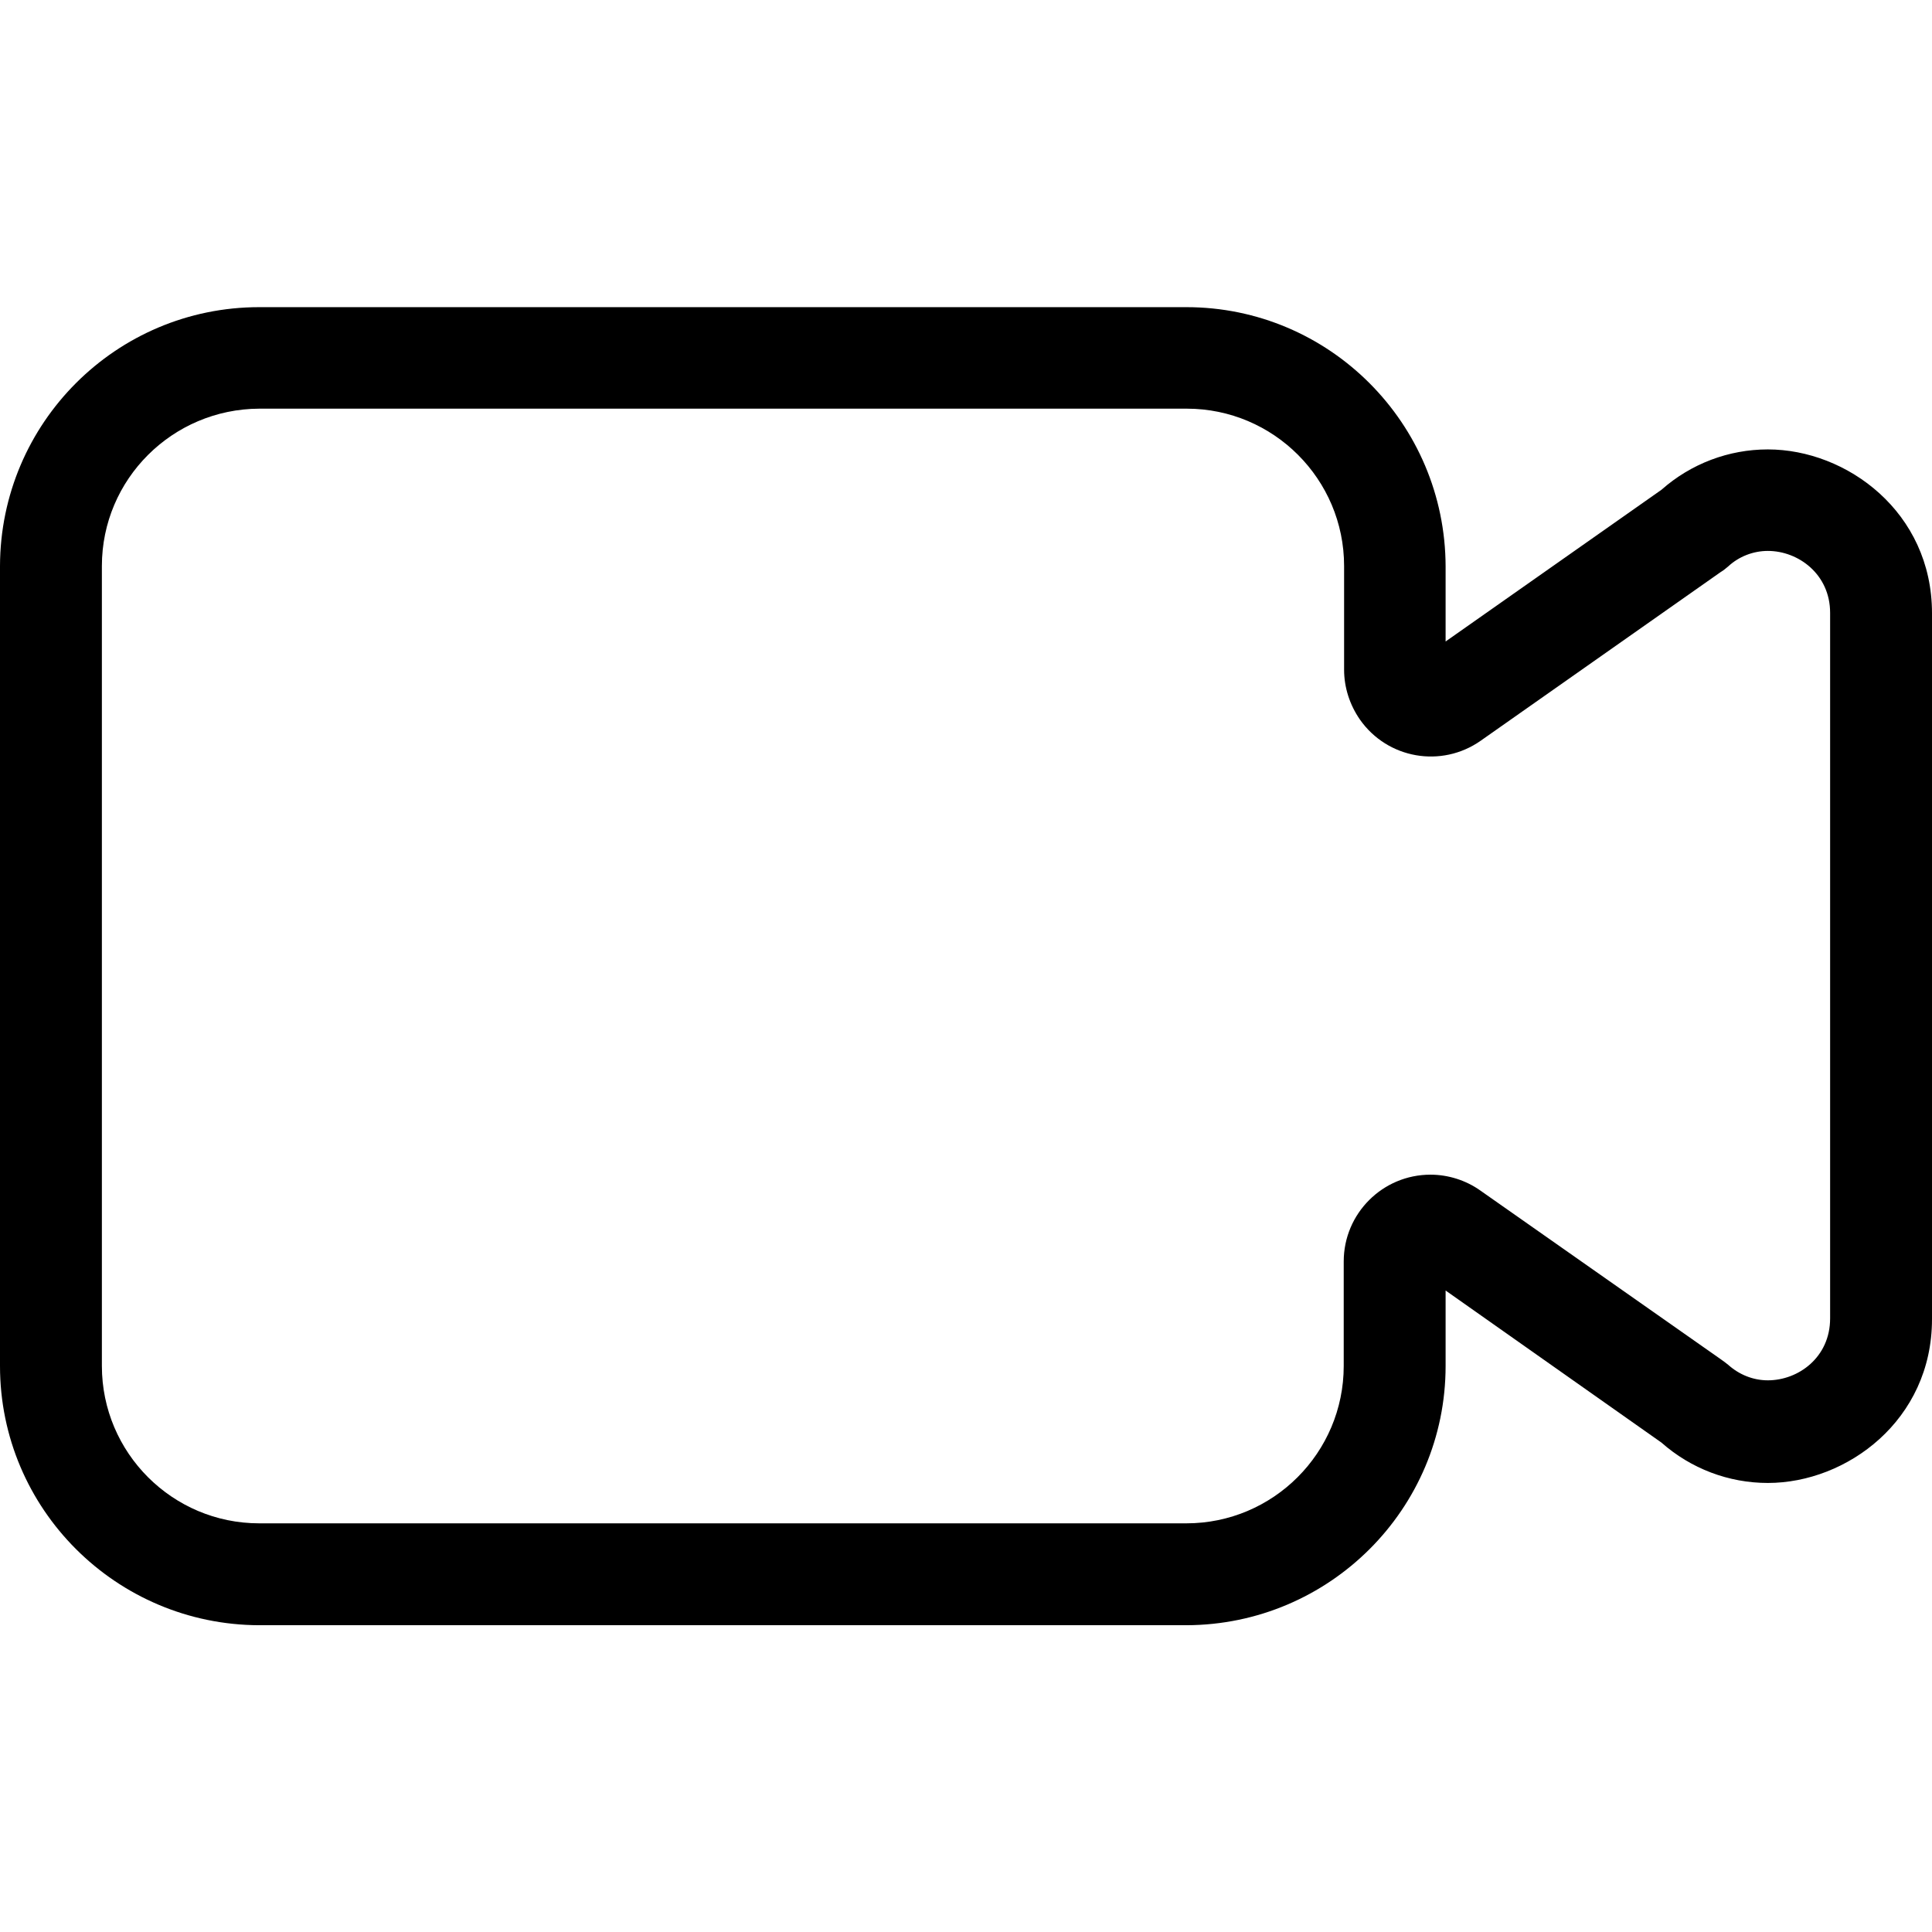
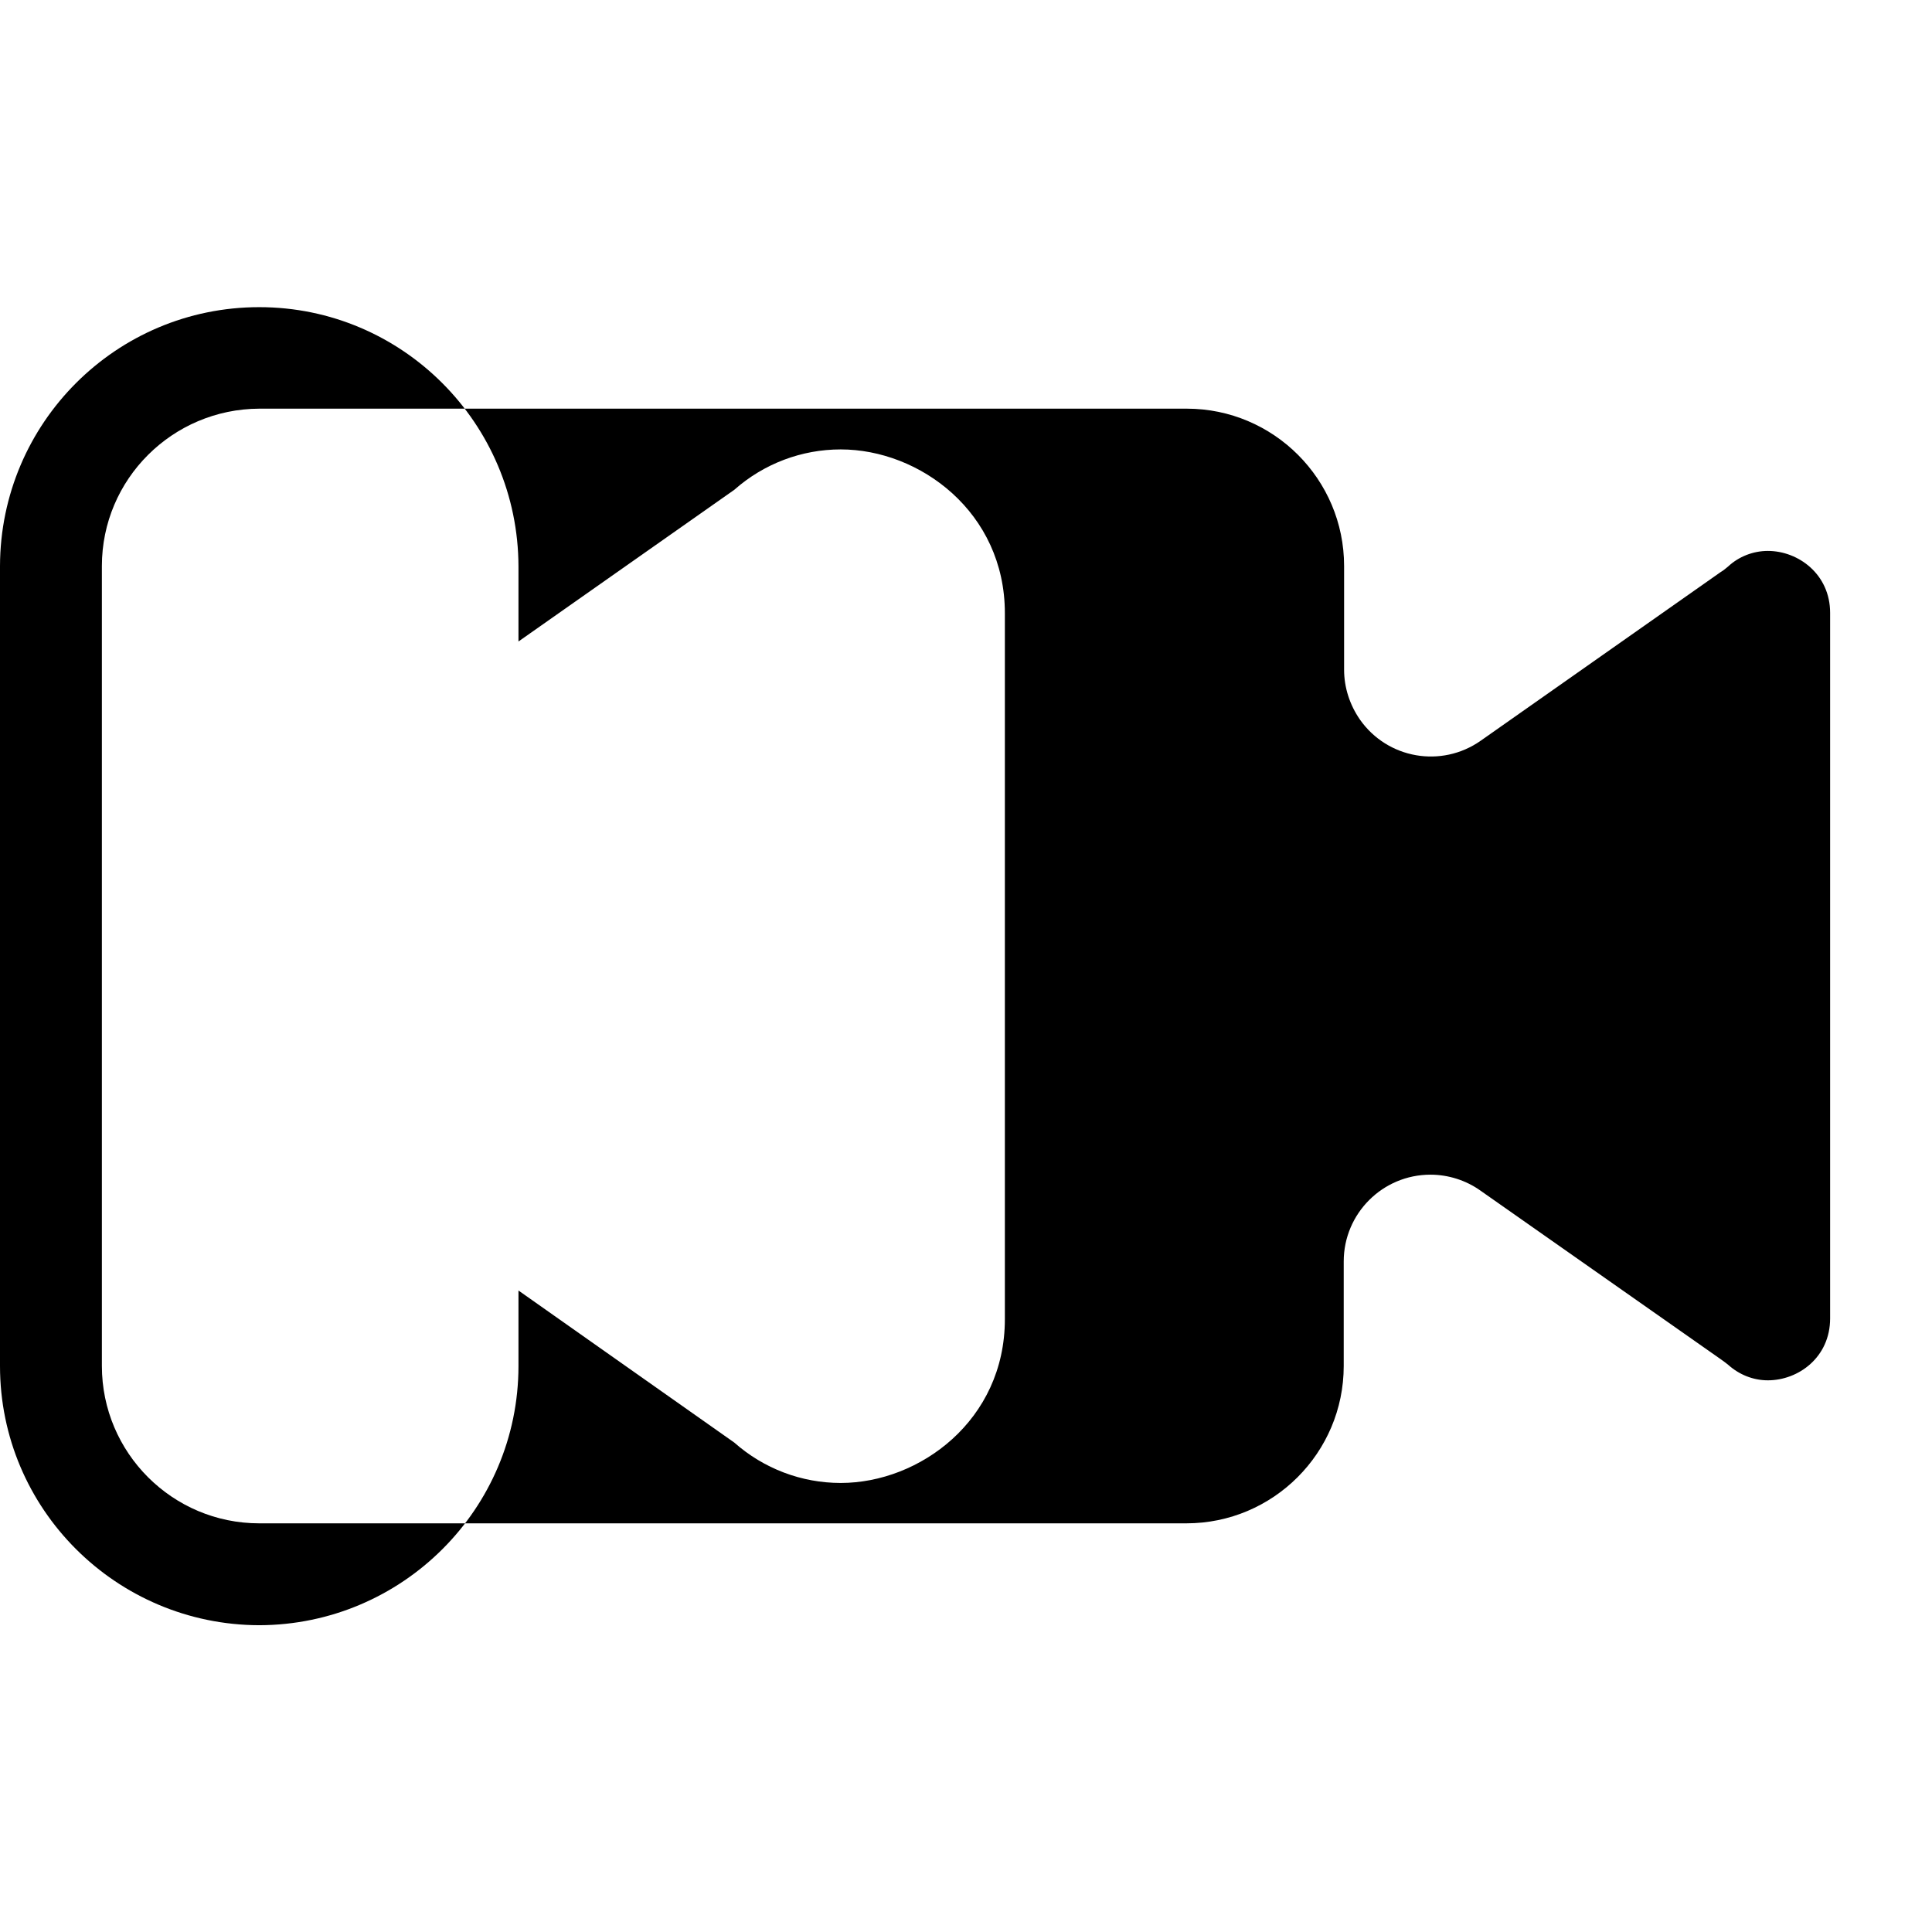
<svg xmlns="http://www.w3.org/2000/svg" id="Layer_1" enable-background="new 0 0 512 512" viewBox="0 0 512 512">
  <g id="Layer_2_00000147931173333863725950000001474965431934574733_">
    <g id="Layer_1_copy_11">
      <g id="_14">
-         <path d="m68.7 430.7c-37.9-.1-68.7-30.8-68.7-68.7v-212c.1-37.9 30.8-68.6 68.7-68.6h245.7c37.9 0 68.6 30.8 68.7 68.7v19.9l57.2-40.2c7.8-6.9 17.8-10.7 28.2-10.7 20.9 0 43.5 16.6 43.5 43.4v187.1c0 26.8-22.6 43.4-43.5 43.4-10.4 0-20.4-3.8-28.2-10.7l-57.2-40.3v20c0 37.9-30.8 68.6-68.7 68.7zm0-322.4c-23 .1-41.7 18.7-41.7 41.7v212c0 23 18.7 41.7 41.7 41.7h245.7c23 0 41.7-18.7 41.7-41.7v-27.7c0-12.7 10.3-23 23-23 4.7 0 9.4 1.5 13.2 4.2l63.7 44.7c.7.5 1.4 1 2 1.5 2.9 2.6 6.6 4.1 10.5 4.1 8.1 0 16.5-6.1 16.5-16.4v-187c0-10.2-8.4-16.4-16.5-16.4-3.9 0-7.7 1.5-10.5 4.1-.6.5-1.3 1.1-2 1.5l-63.6 44.7c-10.4 7.3-24.7 4.8-32-5.6-2.7-3.9-4.2-8.5-4.2-13.2v-27.5c0-23-18.7-41.7-41.7-41.7z" />
-         <path d="m314.4 104.3c25.2 0 45.7 20.5 45.7 45.7v27.6c0 10.5 8.5 19 19 19 3.9 0 7.7-1.2 10.9-3.4l63.6-44.7c.6-.4 1.1-.8 1.6-1.3 3.6-3.3 8.3-5.1 13.2-5.1 10.1 0 20.5 7.6 20.5 20.4v187.1c0 12.8-10.4 20.4-20.5 20.4-4.9 0-9.6-1.8-13.2-5.1-.5-.5-1.1-.9-1.6-1.3l-63.6-44.8c-8.6-6-20.4-3.9-26.5 4.7-2.2 3.2-3.4 7-3.4 10.9v27.6c0 25.2-20.5 45.7-45.7 45.7h-245.7c-25.2-.1-45.7-20.5-45.7-45.7v-212c0-25.2 20.5-45.6 45.7-45.6h245.7m0-19.1h-245.7c-35.7 0-64.7 29-64.7 64.7v212c0 35.7 29 64.7 64.7 64.7h245.7c35.7 0 64.7-29 64.7-64.7v-27.7l63.6 44.7c7.1 6.3 16.2 9.9 25.7 9.9 20.3 0 39.5-15.9 39.5-39.4v-187.1c0-23.5-19.3-39.4-39.5-39.4-9.5 0-18.7 3.5-25.7 9.9l-63.6 44.7v-27.6c0-35.7-28.9-64.7-64.7-64.7z" fill="hsl(179, 88.0%, 40.6%)" />
+         <path d="m68.7 430.7c-37.9-.1-68.7-30.8-68.7-68.7v-212c.1-37.9 30.8-68.6 68.7-68.6c37.9 0 68.6 30.8 68.7 68.7v19.9l57.2-40.2c7.8-6.9 17.8-10.7 28.2-10.7 20.9 0 43.5 16.6 43.5 43.4v187.1c0 26.8-22.6 43.4-43.5 43.4-10.4 0-20.4-3.8-28.2-10.7l-57.2-40.3v20c0 37.9-30.8 68.6-68.7 68.7zm0-322.4c-23 .1-41.7 18.7-41.7 41.7v212c0 23 18.7 41.7 41.7 41.7h245.7c23 0 41.7-18.7 41.7-41.7v-27.7c0-12.7 10.3-23 23-23 4.7 0 9.4 1.5 13.2 4.2l63.7 44.7c.7.5 1.4 1 2 1.5 2.9 2.6 6.6 4.1 10.5 4.1 8.1 0 16.5-6.1 16.5-16.4v-187c0-10.2-8.4-16.4-16.5-16.4-3.9 0-7.7 1.5-10.5 4.1-.6.5-1.3 1.1-2 1.5l-63.6 44.7c-10.4 7.3-24.7 4.8-32-5.6-2.7-3.9-4.2-8.5-4.2-13.2v-27.5c0-23-18.7-41.7-41.7-41.7z" />
      </g>
    </g>
  </g>
</svg>